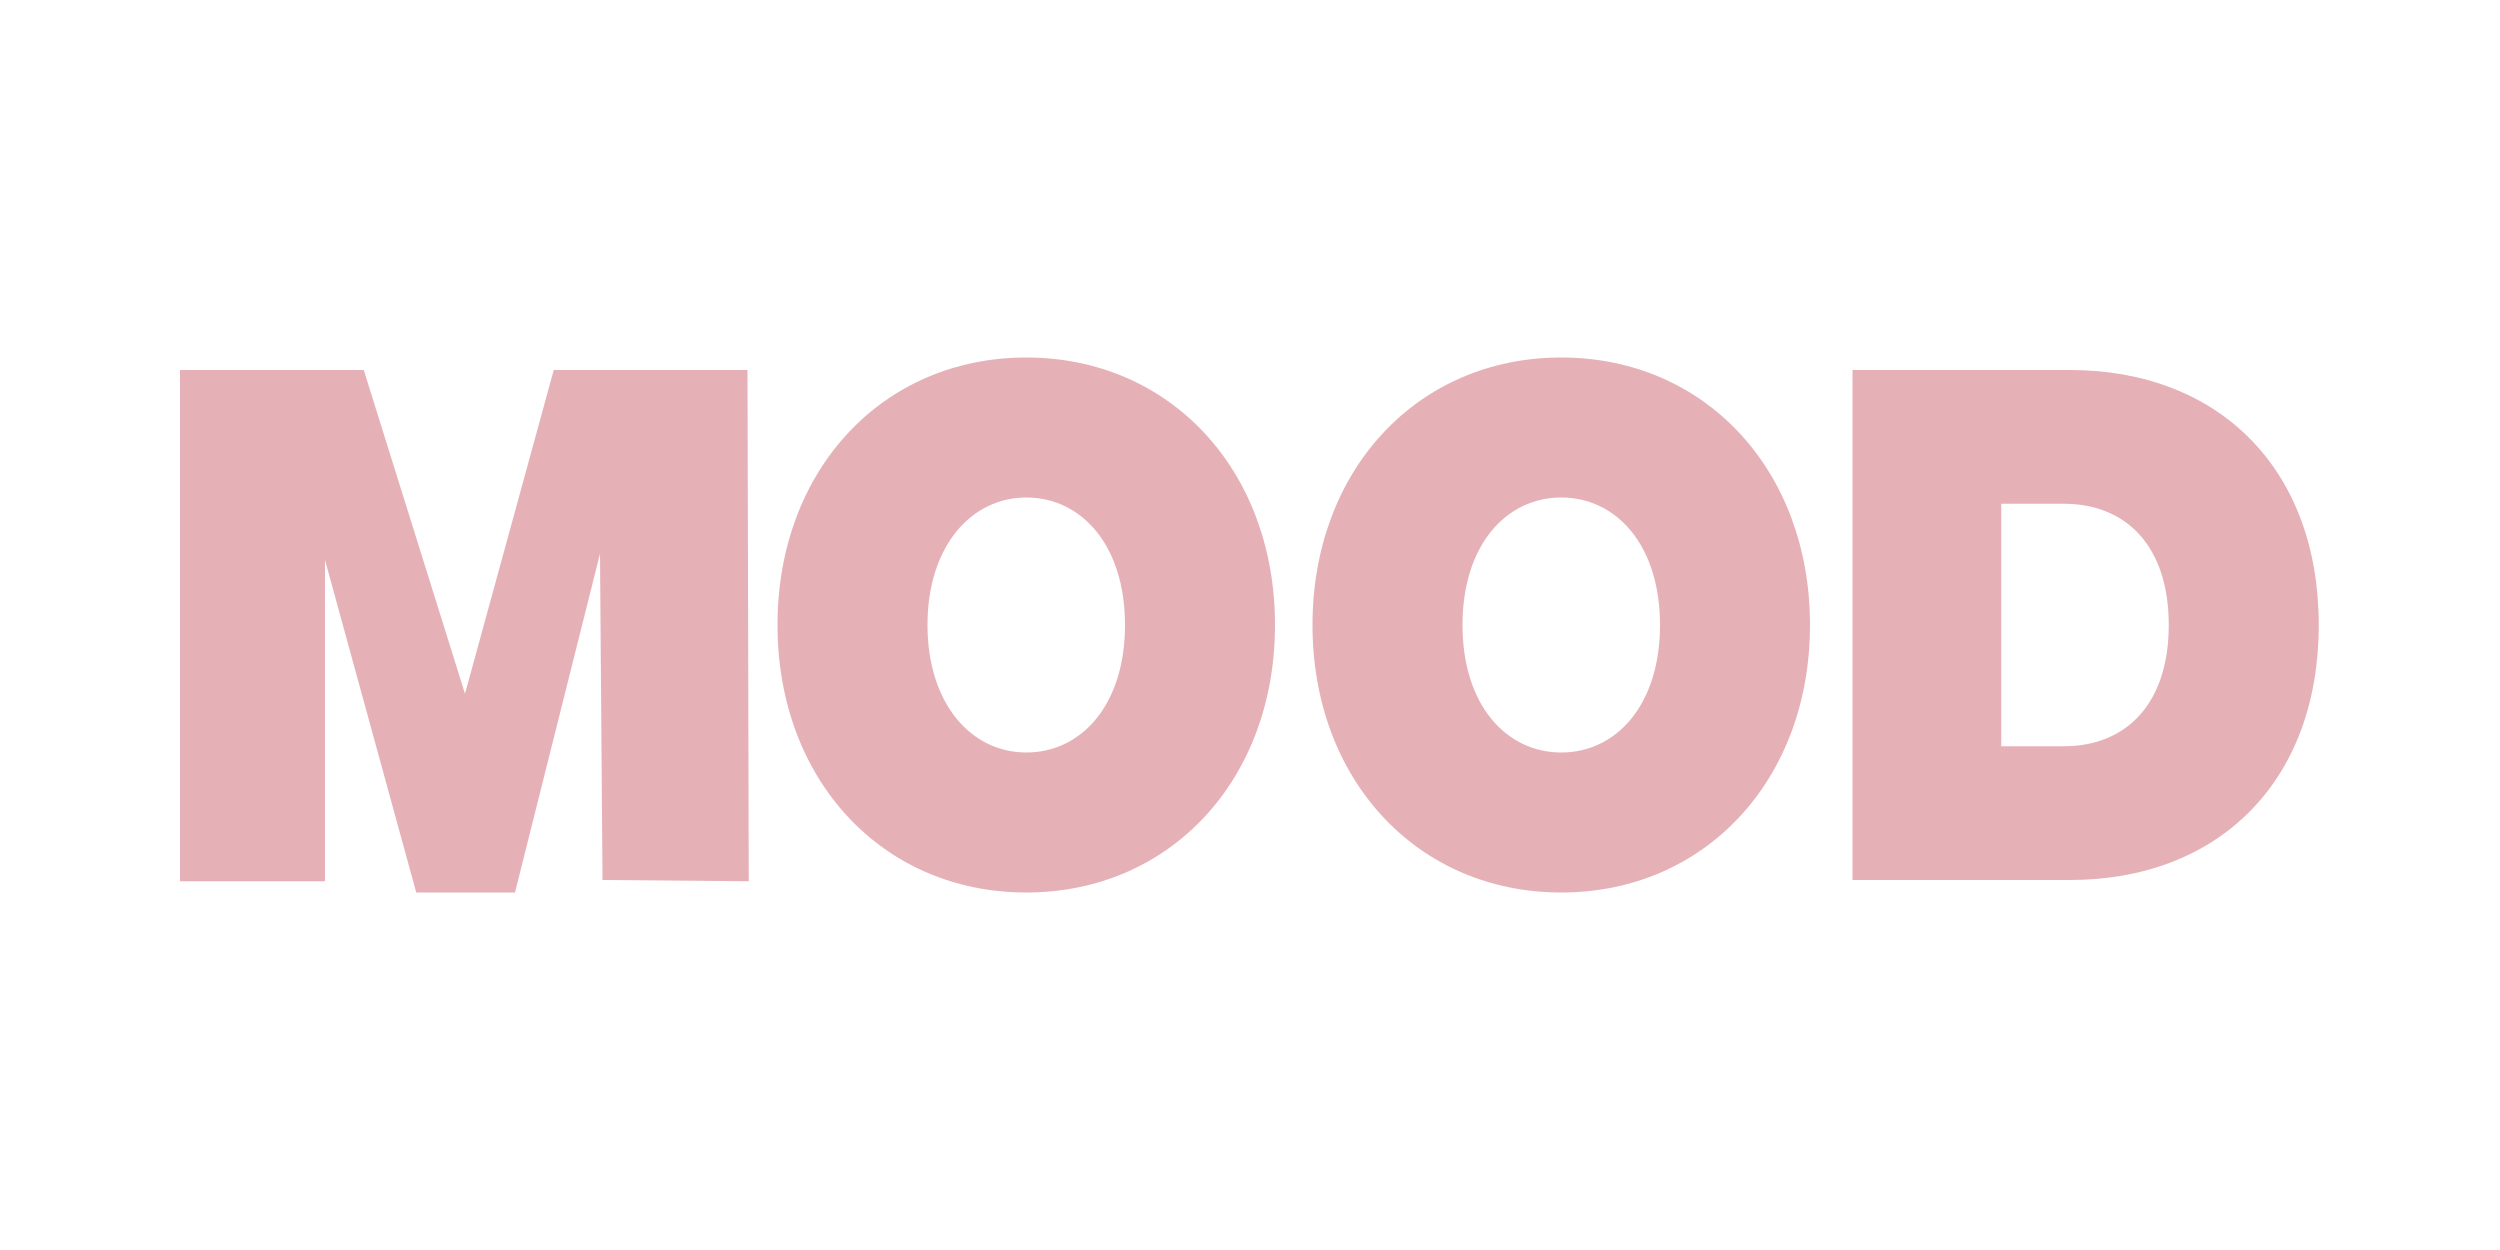
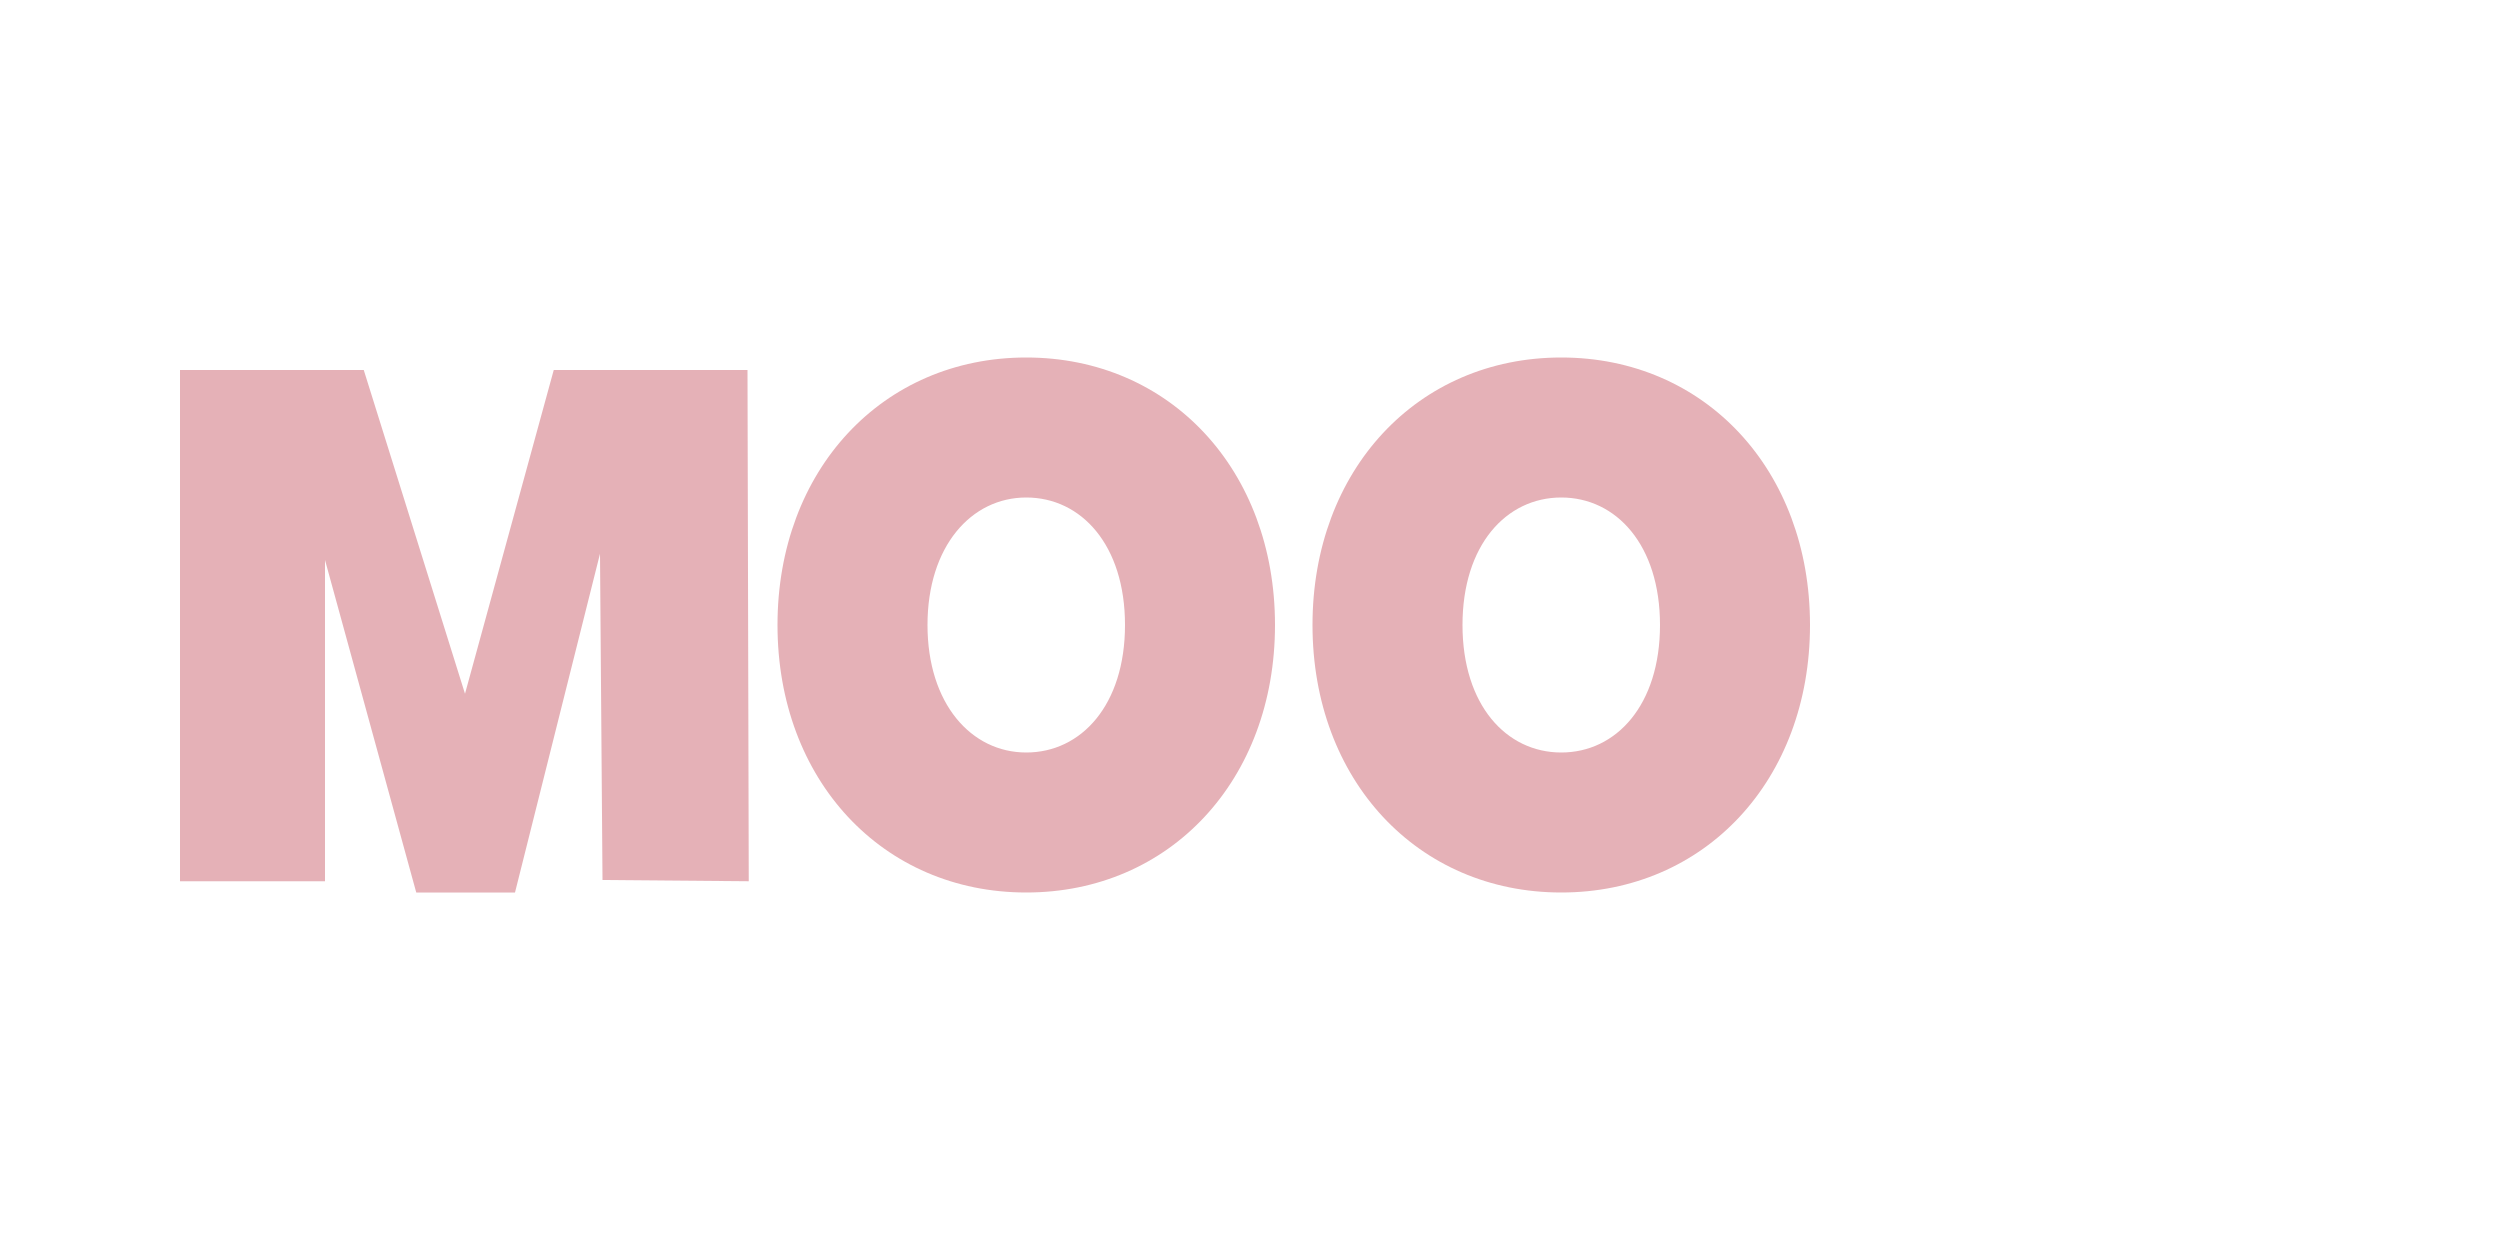
<svg xmlns="http://www.w3.org/2000/svg" version="1.1" id="Capa_1" x="0px" y="0px" viewBox="0 0 200 100" style="enable-background:new 0 0 200 100;" xml:space="preserve">
  <style type="text/css">
	.st0{fill:#E5B1B7;}
</style>
  <g>
    <path class="st0" d="M48.2,70.4l-0.2-26.1l-6.8,27.1h-7.9l-7.3-26.6v25.7H14.4V29.6h14.7l8.1,25.9l7.1-25.9h15.5l0.1,40.9   L48.2,70.4L48.2,70.4z" />
    <path class="st0" d="M62.2,50c0-12.4,8.4-21.4,19.9-21.4s19.9,9,19.9,21.4s-8.4,21.4-19.9,21.4S62.2,62.4,62.2,50z M90,50   c0-6.4-3.5-10.2-7.9-10.2s-7.9,3.9-7.9,10.2s3.5,10.2,7.9,10.2S90,56.4,90,50z" />
    <path class="st0" d="M105,50c0-12.4,8.4-21.4,19.9-21.4s19.9,9,19.9,21.4s-8.4,21.4-19.9,21.4S105,62.4,105,50z M132.8,50   c0-6.4-3.5-10.2-7.9-10.2S117,43.6,117,50c0,6.4,3.5,10.2,7.9,10.2C129.3,60.2,132.8,56.4,132.8,50z" />
-     <path class="st0" d="M148.2,29.6h17.4c11.8,0,19.9,7.8,19.9,20.4s-8.1,20.4-19.9,20.4h-17.4V29.6z M165.1,59.7c5,0,8.4-3.4,8.4-9.7   s-3.4-9.7-8.4-9.7h-5v19.4C160.1,59.7,165.1,59.7,165.1,59.7z" />
  </g>
</svg>